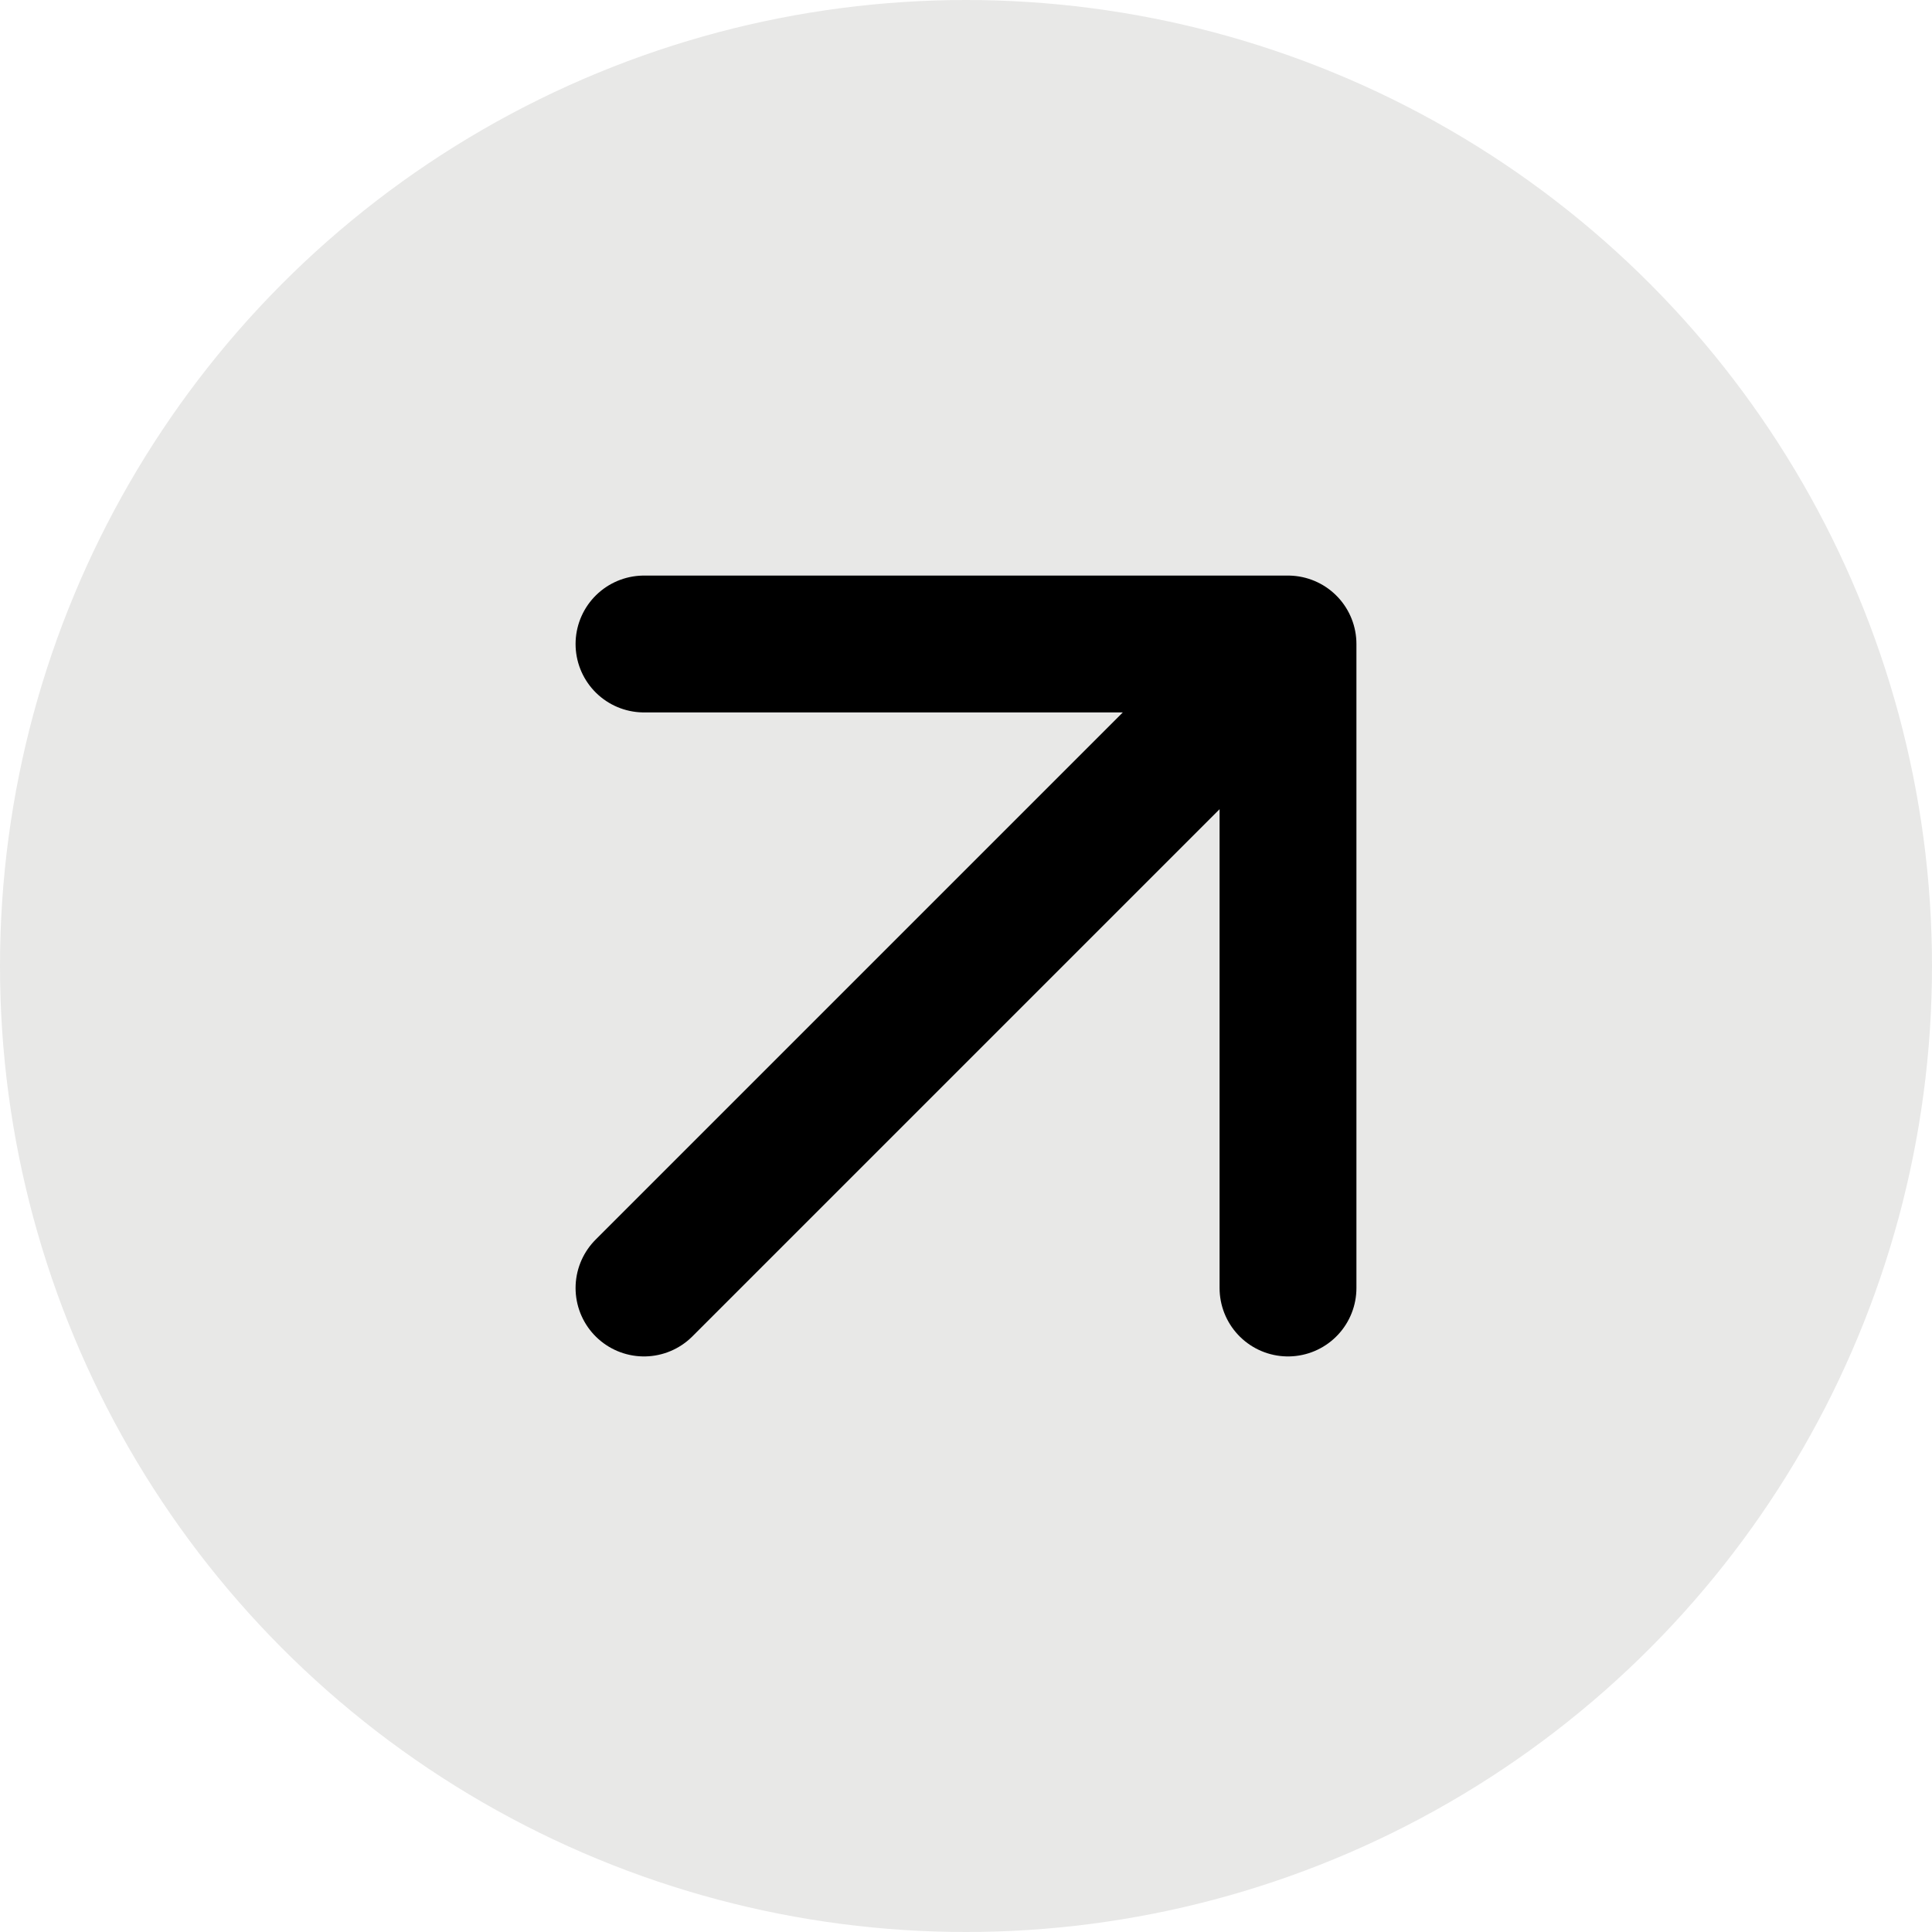
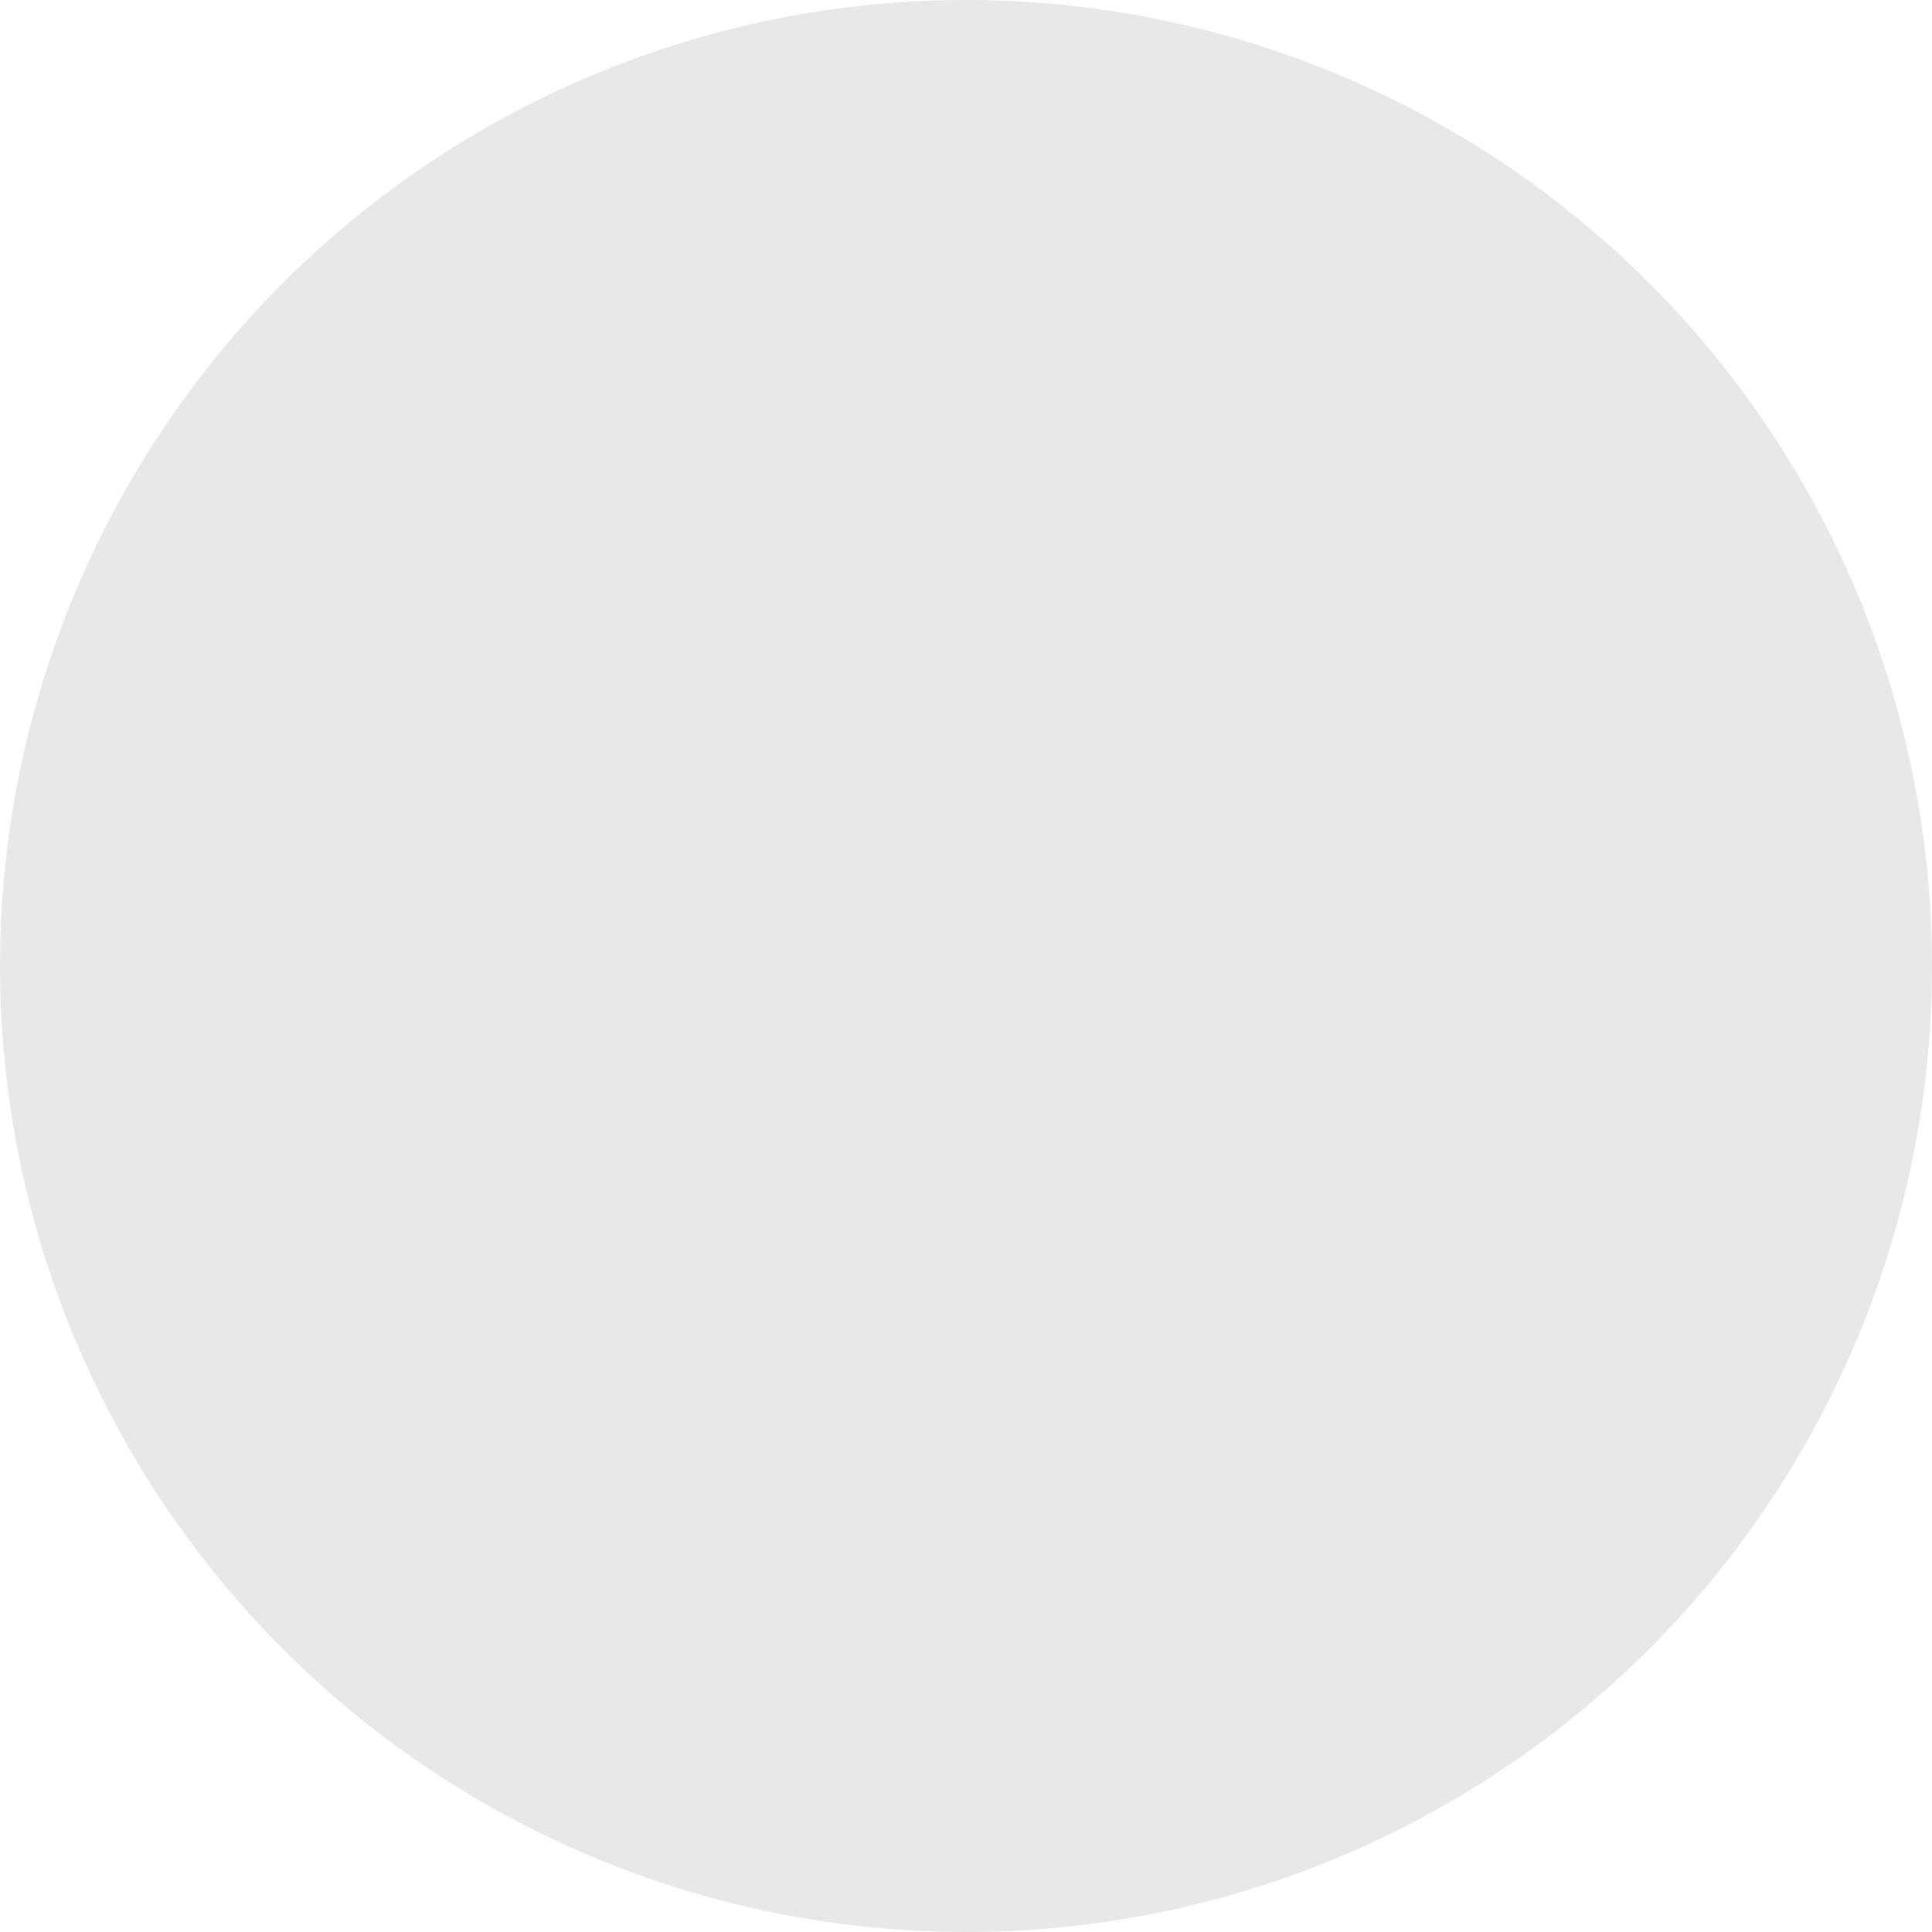
<svg xmlns="http://www.w3.org/2000/svg" preserveAspectRatio="none" width="100%" height="100%" overflow="visible" style="display: block;" viewBox="0 0 24 24" fill="none">
  <g id="Frame 886">
    <circle id="Ellipse 38" cx="12" cy="12" r="12" fill="#E8E8E7" />
-     <path id="Vector" d="M8 8H16M16 8V16M16 8L8 16" stroke="black" stroke-width="1.7" stroke-linecap="round" stroke-linejoin="round" />
  </g>
</svg>